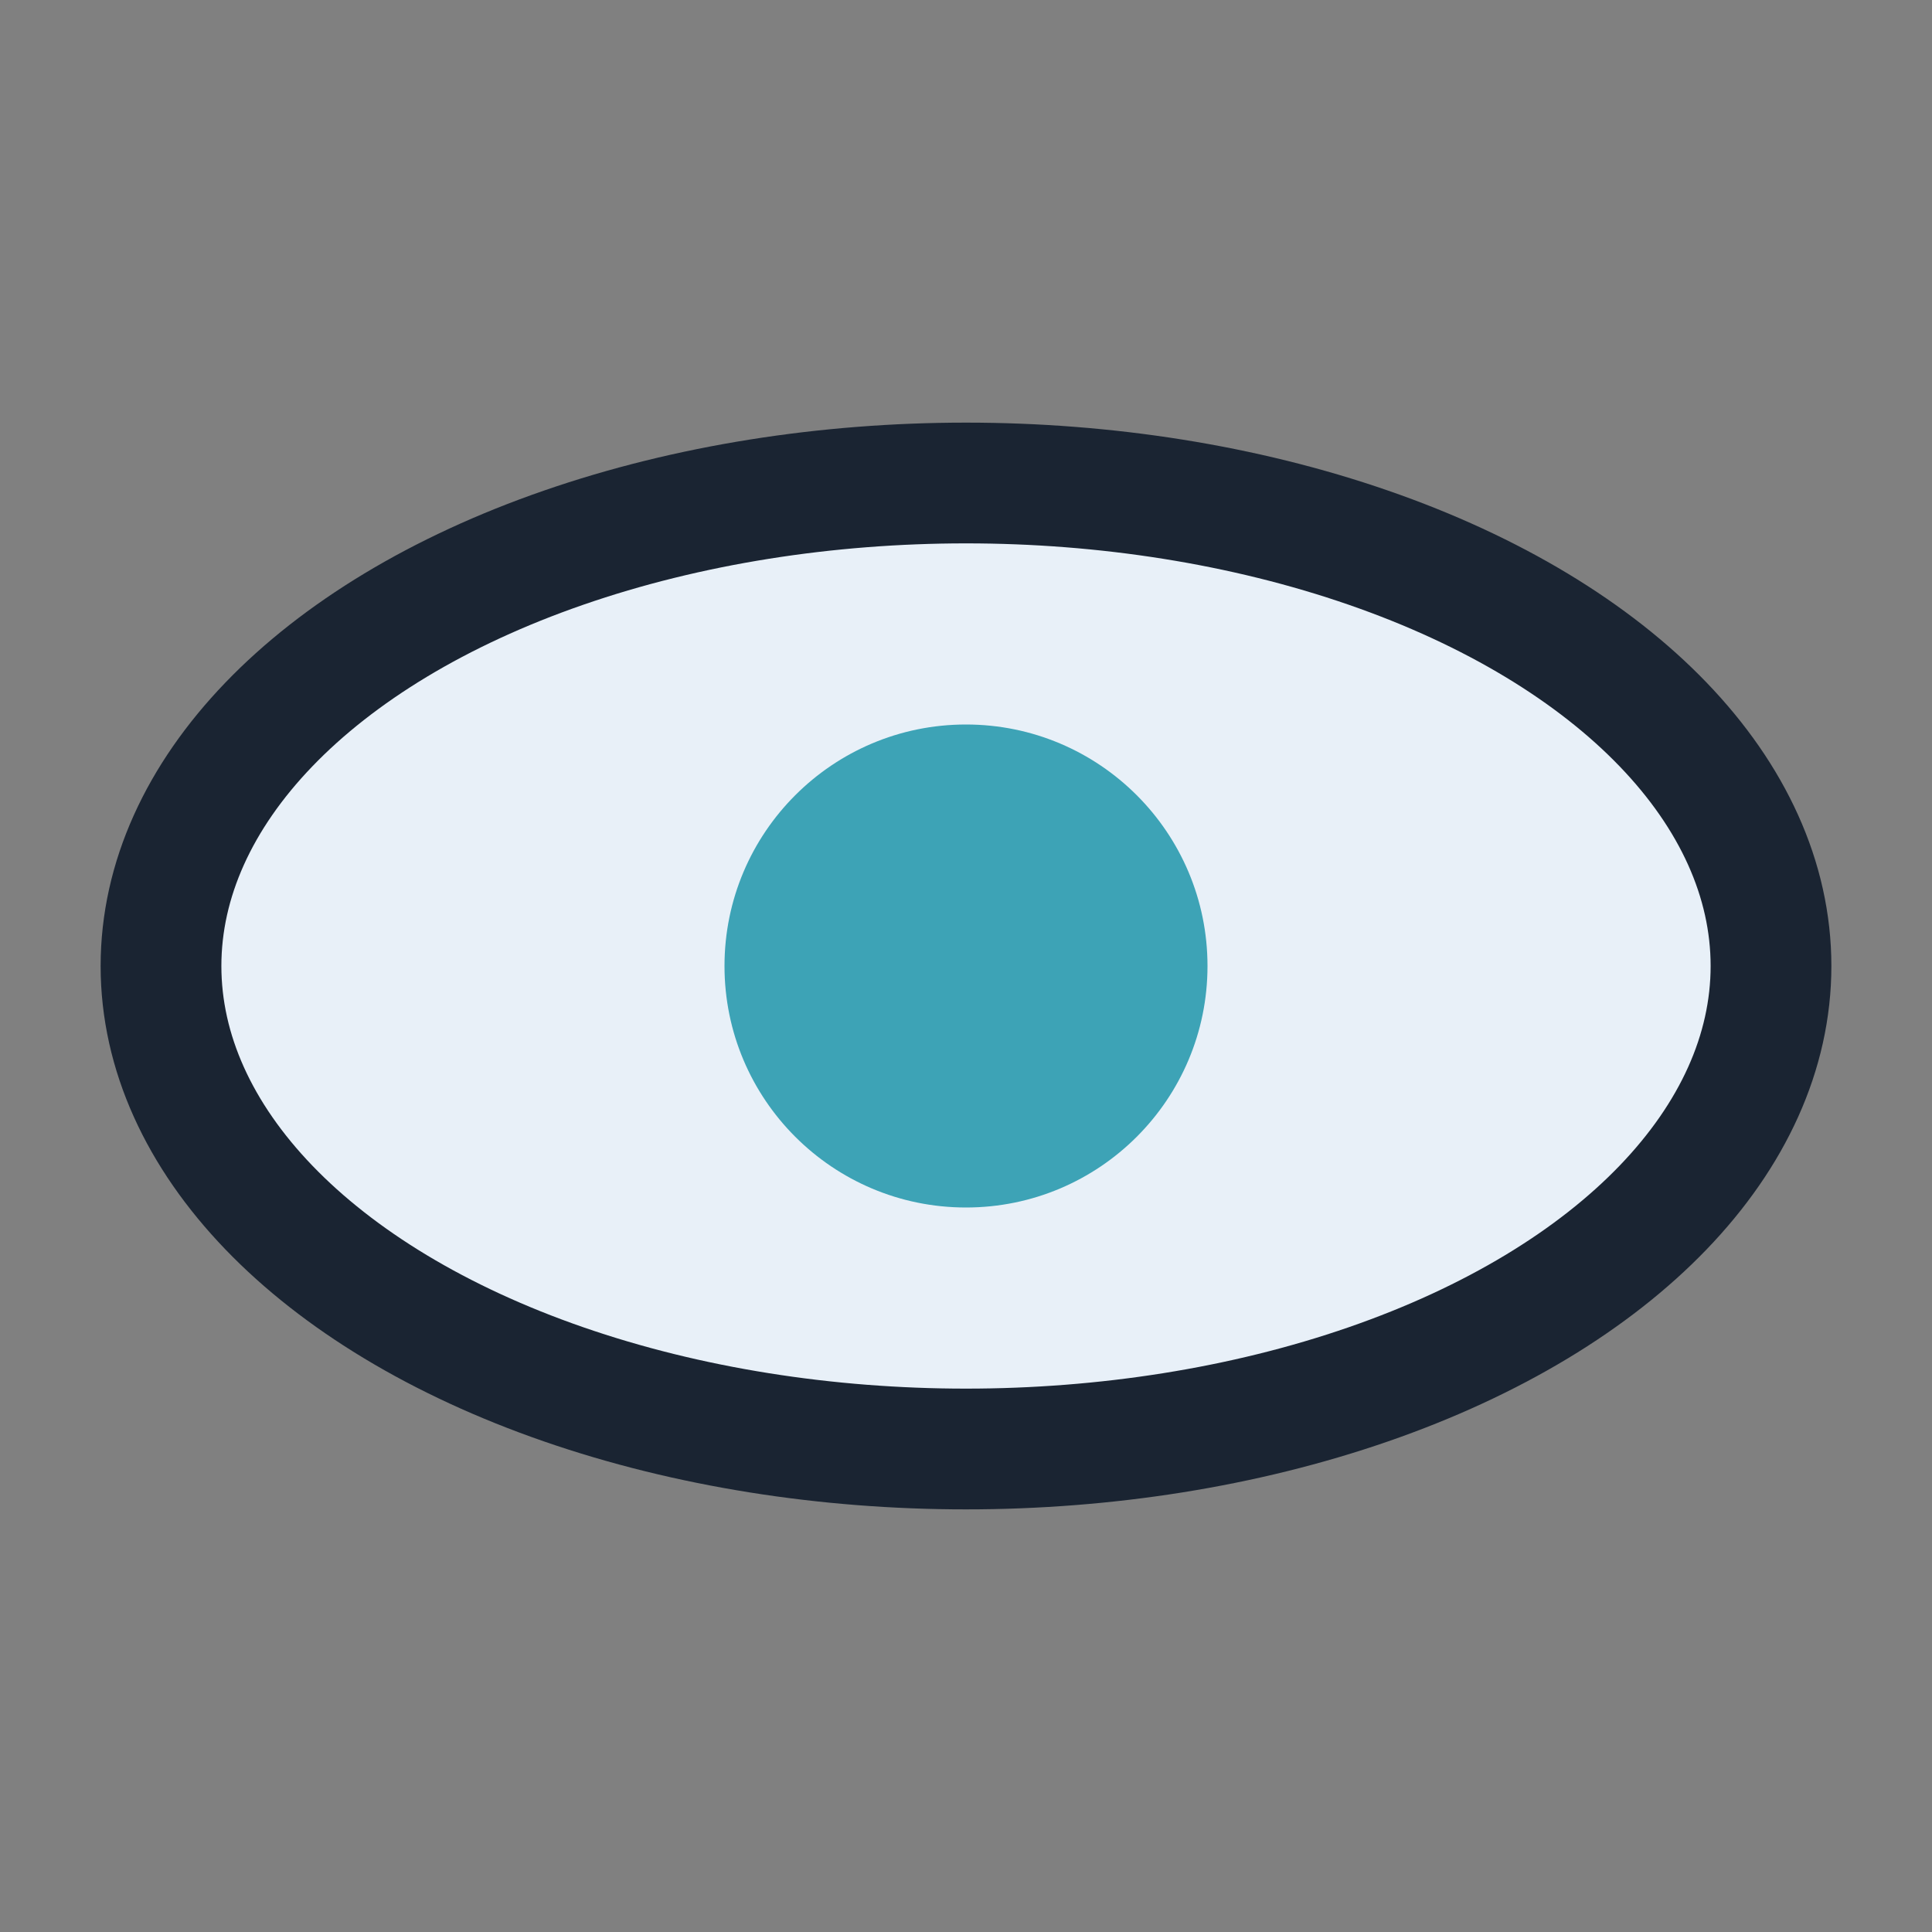
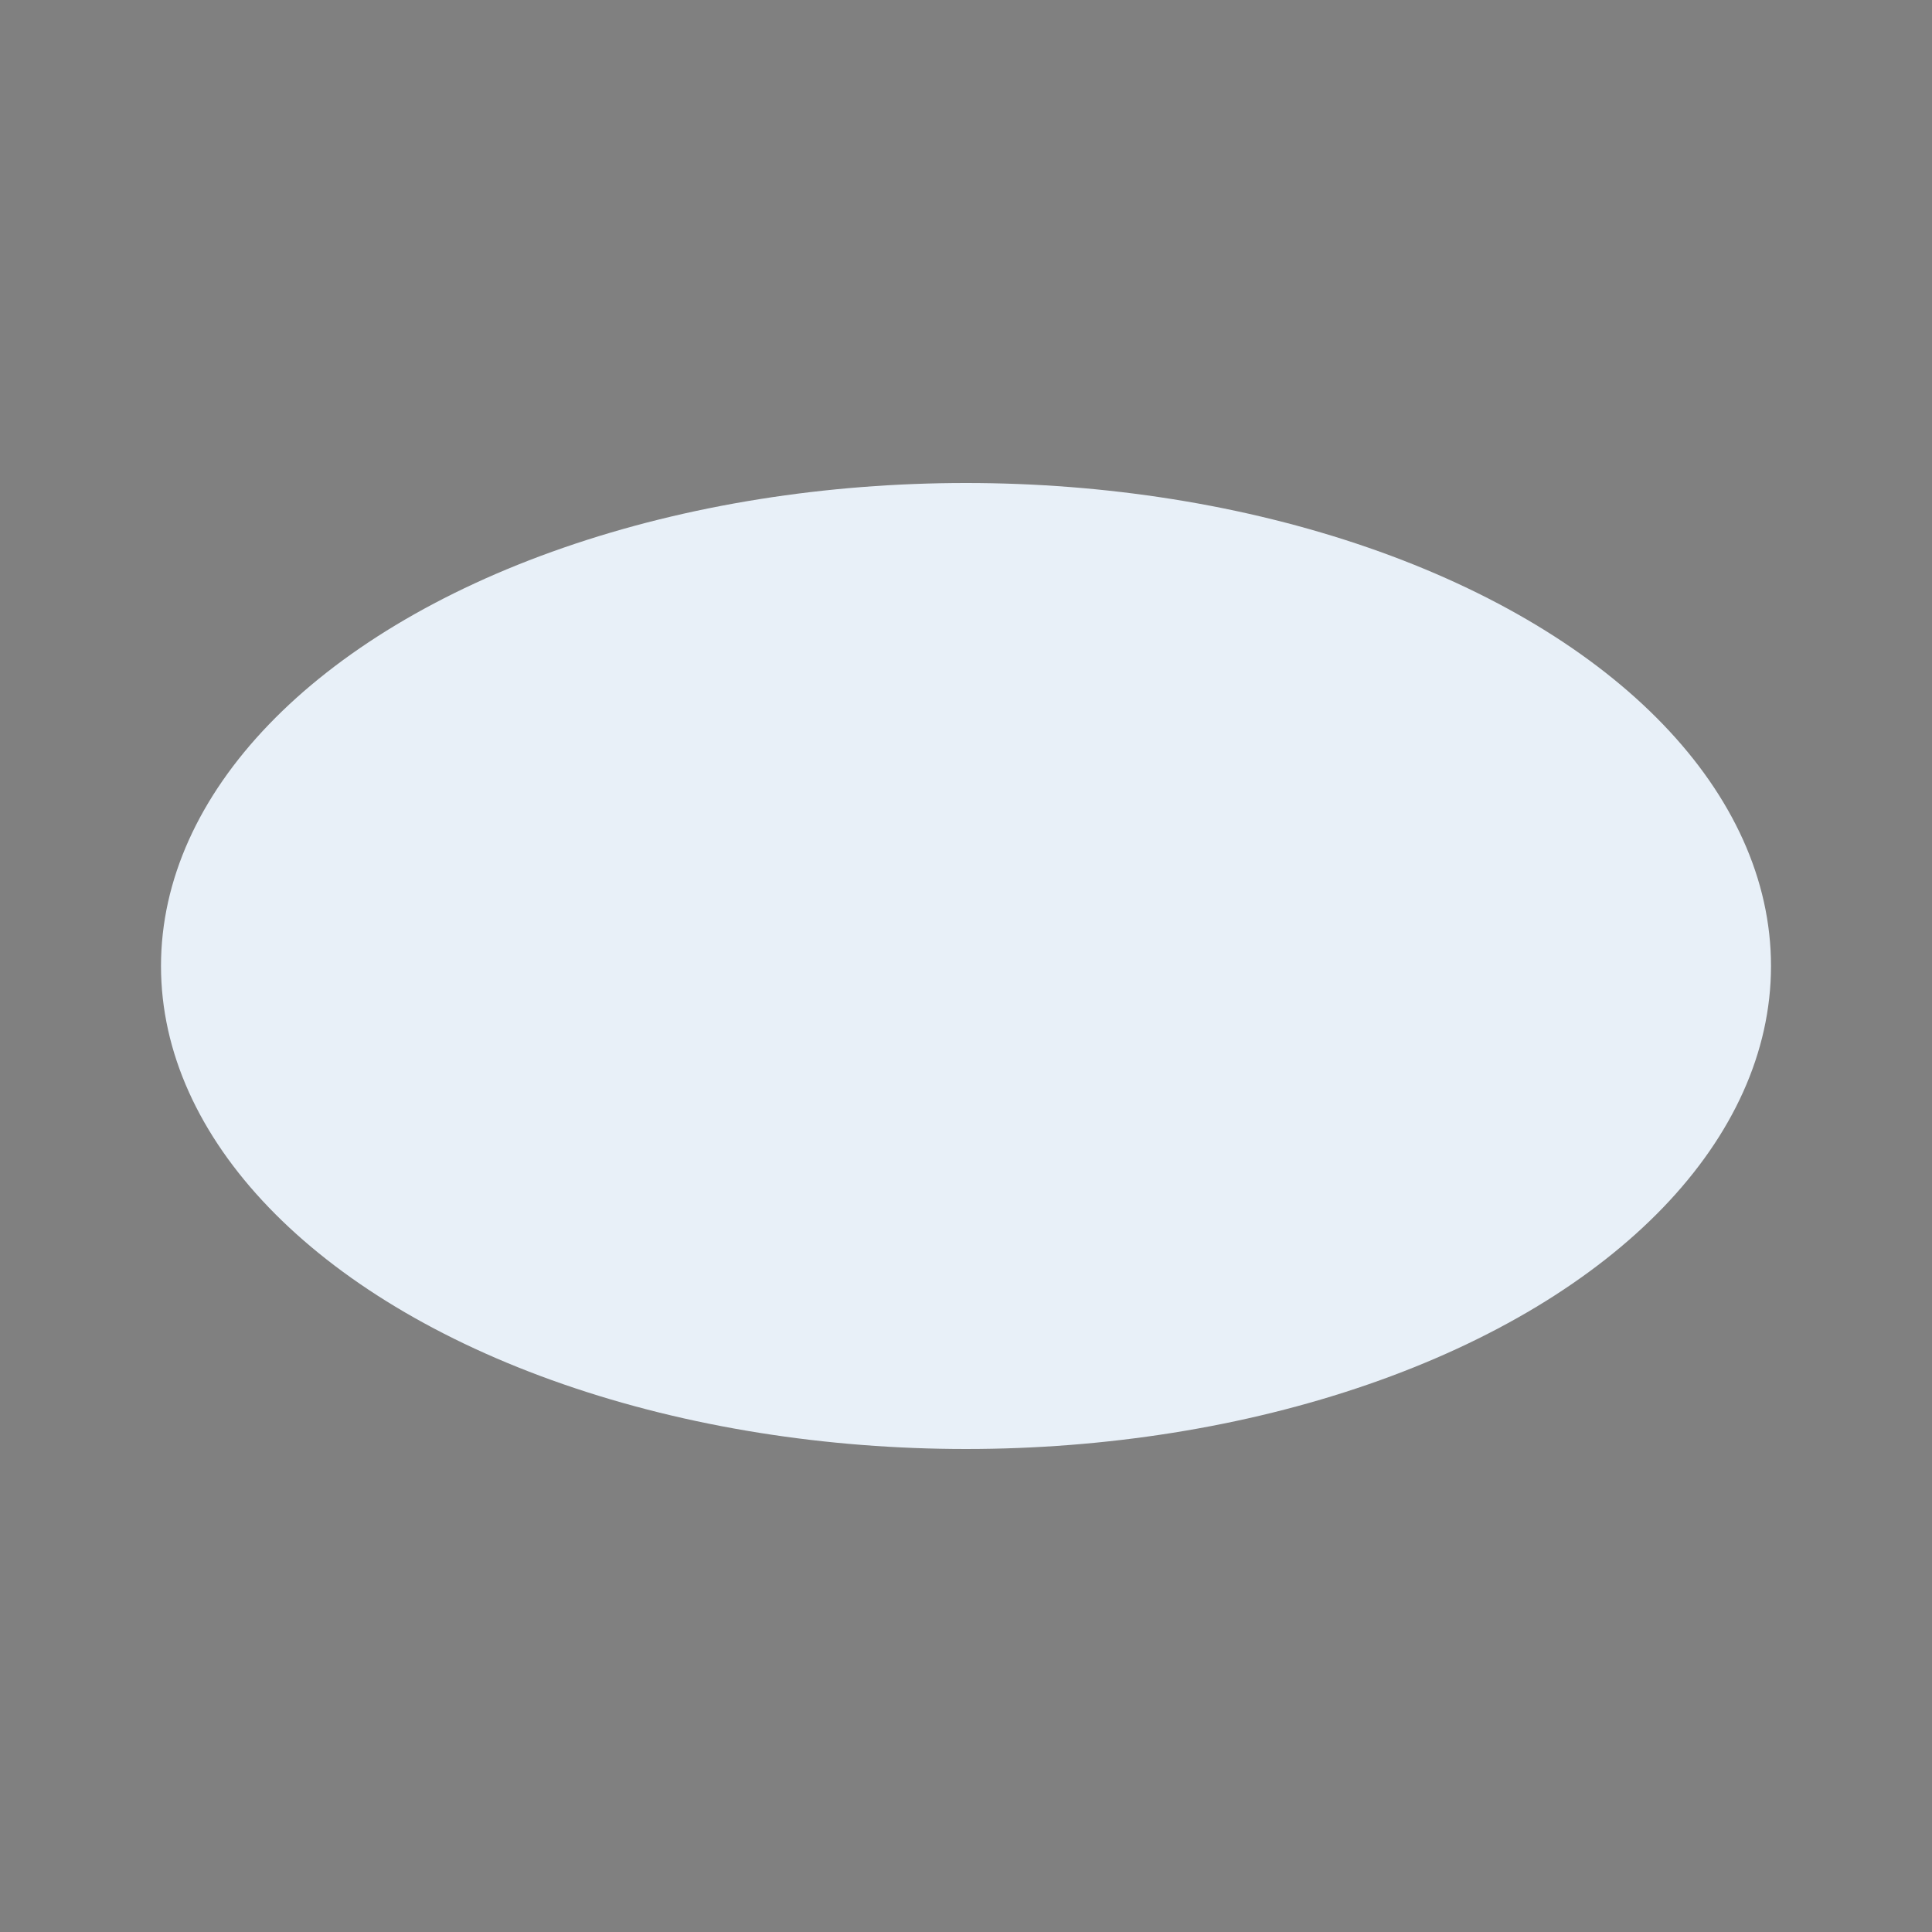
<svg xmlns="http://www.w3.org/2000/svg" width="24" height="24" viewBox="0 0 24 24">
  <rect x="0" y="0" width="24" height="24" fill="#808080" stroke="none" />
  <ellipse cx="12" cy="12" rx="10" ry="6" fill="#E8F0F8" />
-   <ellipse cx="12" cy="12" rx="3" ry="3" fill="#3DA3B6" />
-   <ellipse cx="12" cy="12" rx="10" ry="6" fill="none" stroke="#1A2432" stroke-width="1.5" />
</svg>